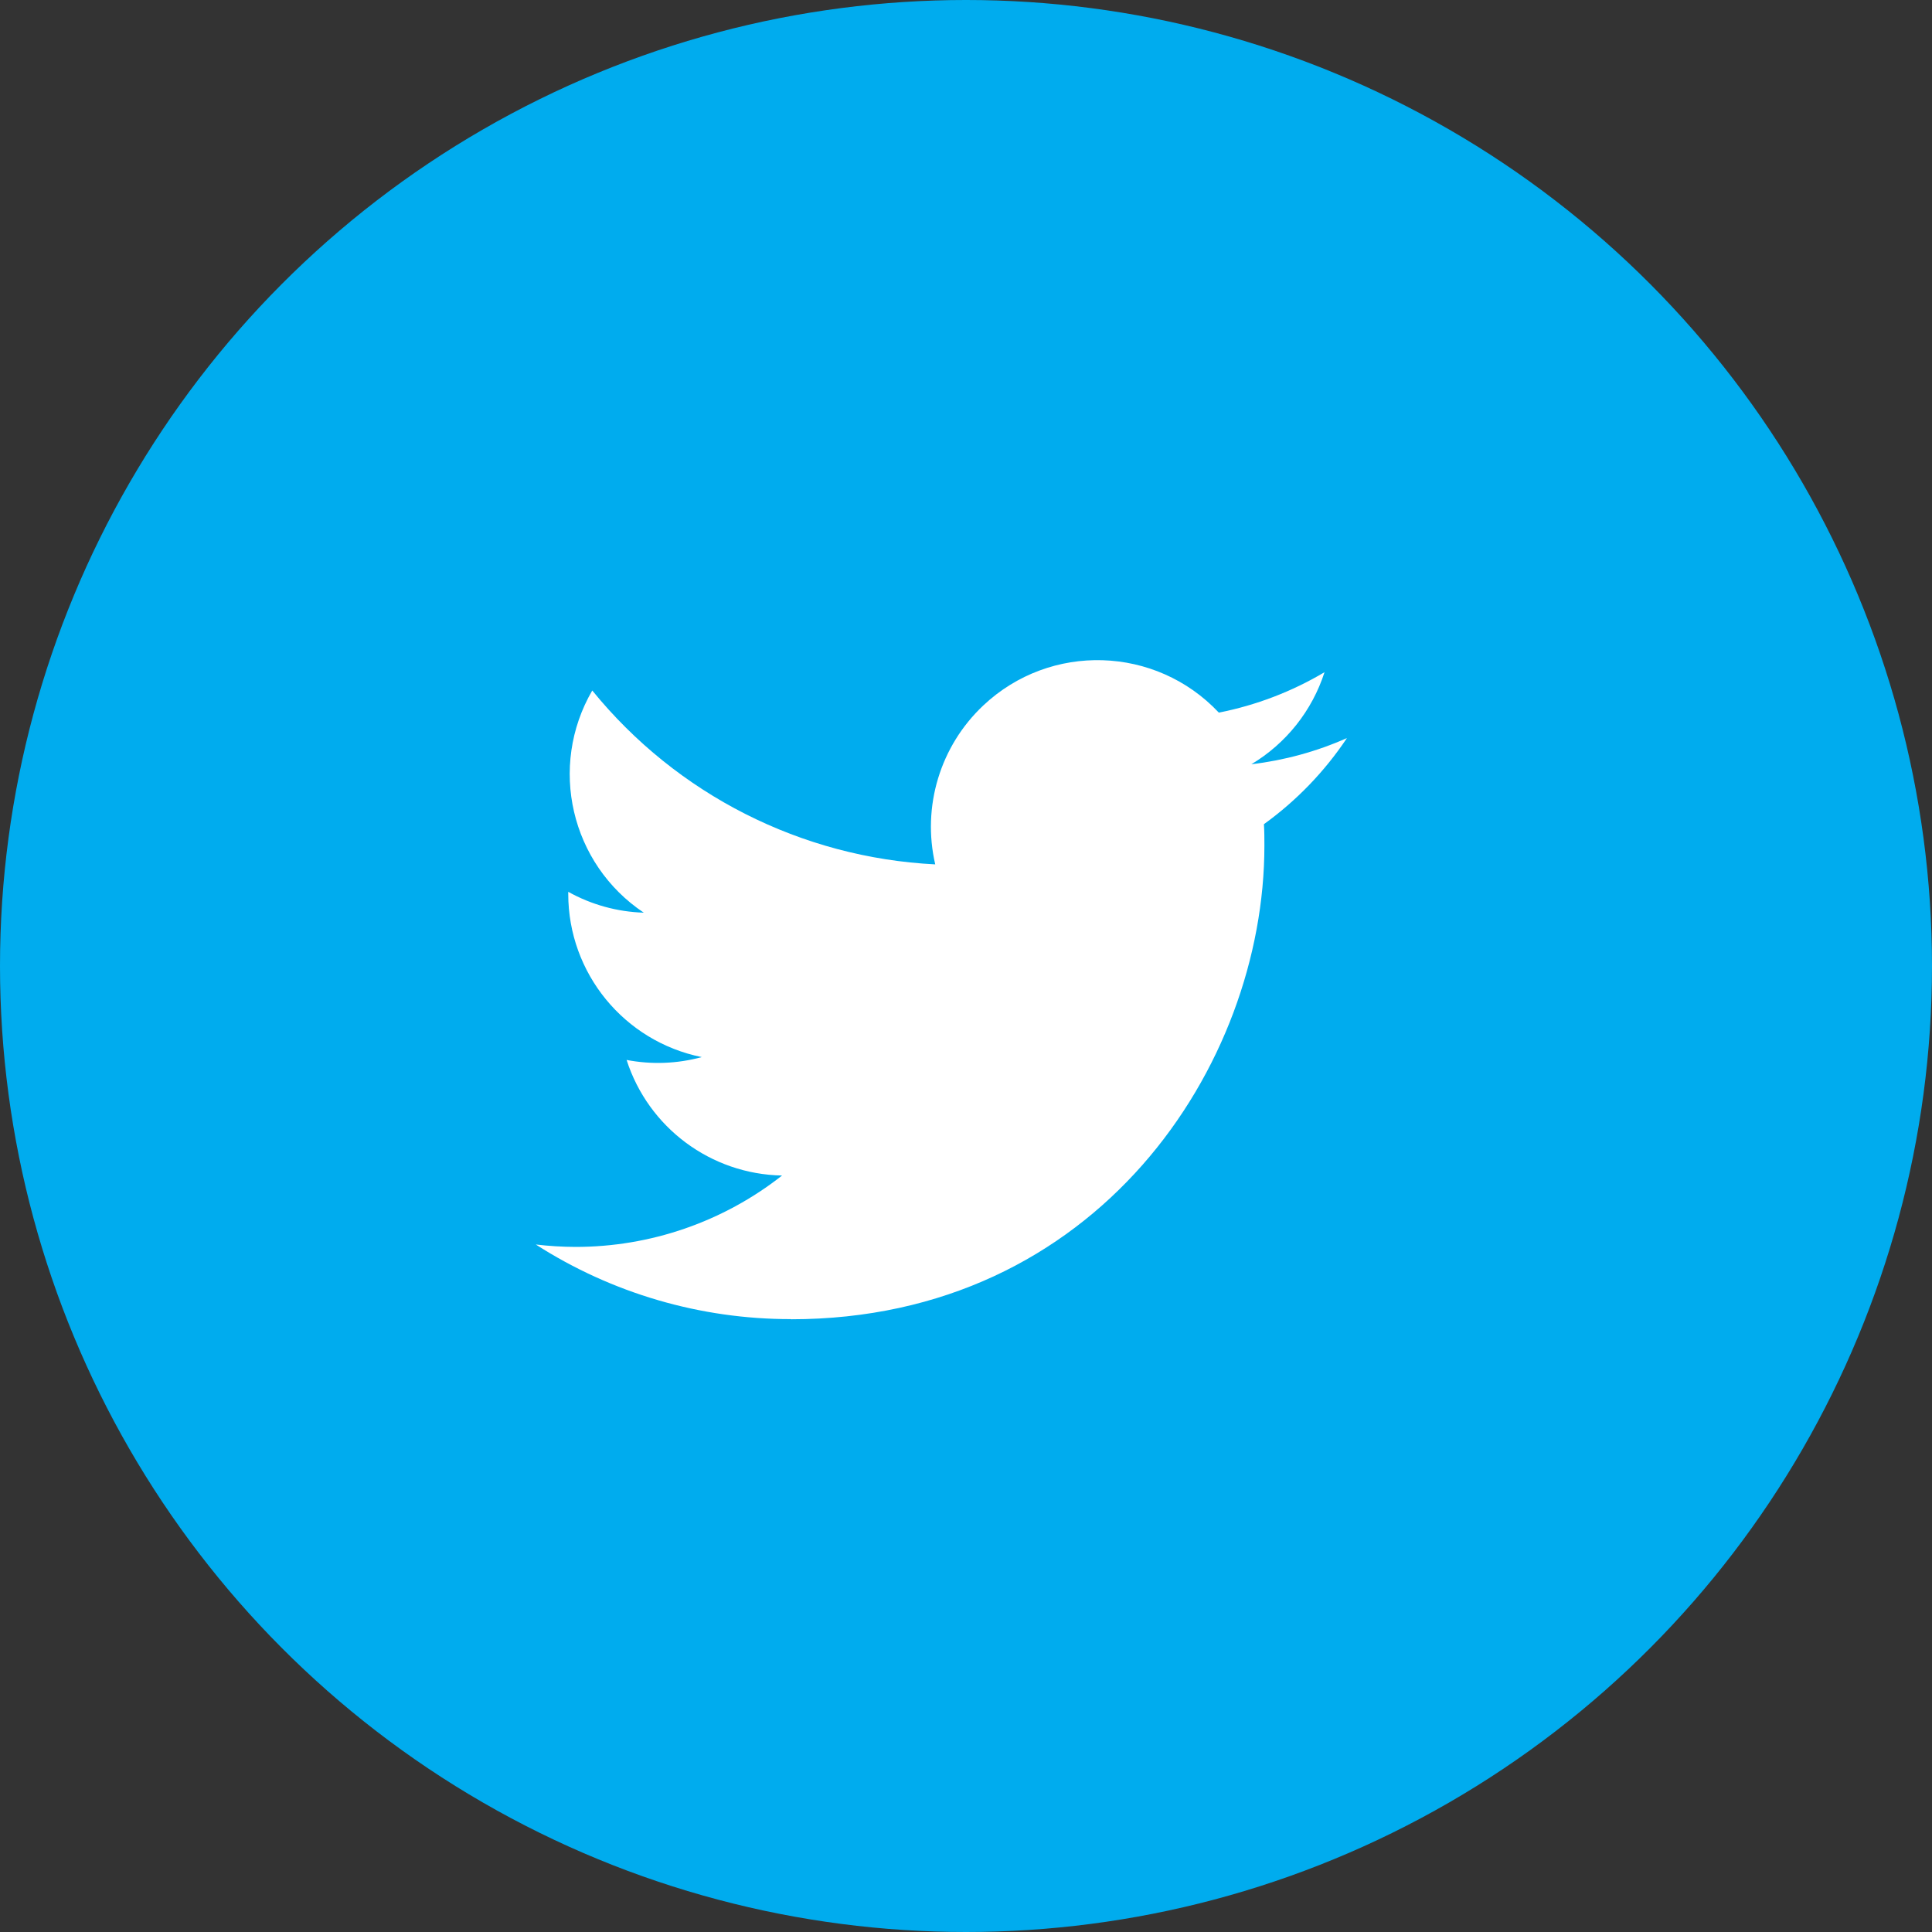
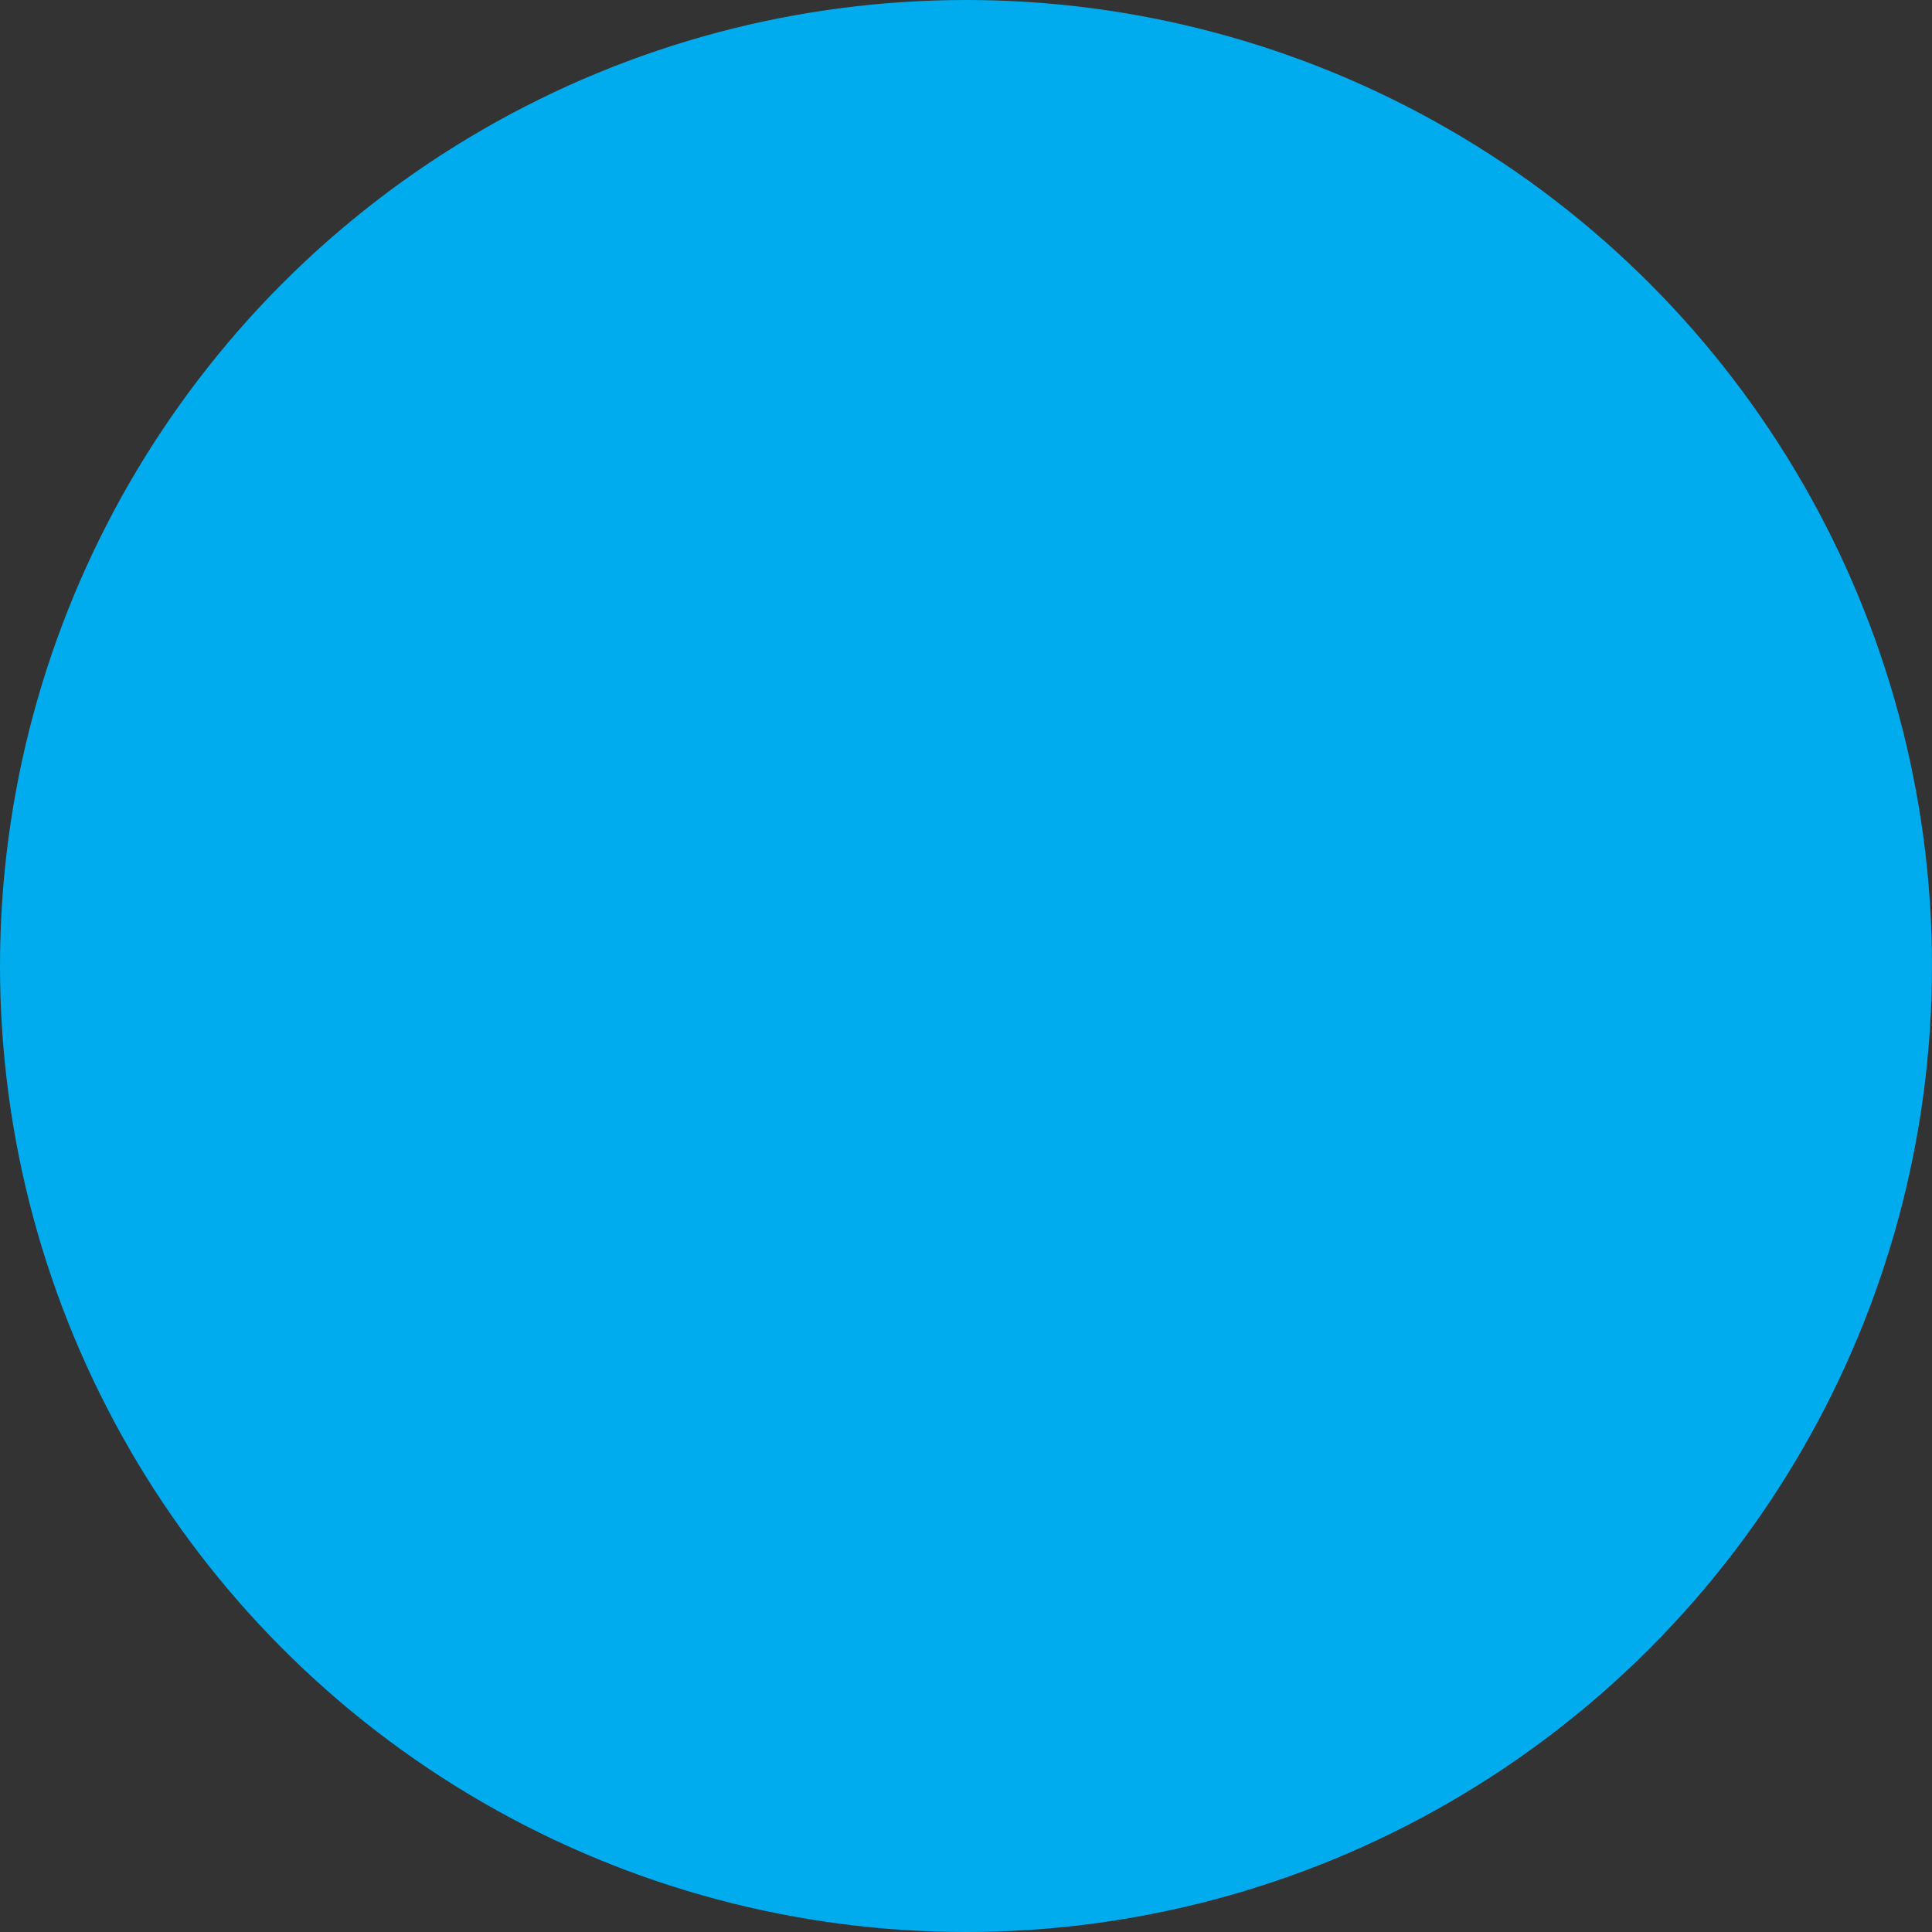
<svg xmlns="http://www.w3.org/2000/svg" width="40" height="40" viewBox="0 0 40 40" fill="none">
  <rect x="0" y="0" width="40" height="40" fill="#333333" stroke="none" />
  <circle cx="20" cy="20" r="20" fill="#00ACEE" />
  <g clip-path="url(#clip0_602_487)">
-     <path d="M16.375 27.314C22.712 27.314 26.178 22.063 26.178 17.51C26.178 17.361 26.178 17.212 26.168 17.064C26.843 16.577 27.425 15.973 27.887 15.281C27.258 15.56 26.591 15.742 25.908 15.823C26.628 15.392 27.166 14.715 27.423 13.917C26.747 14.319 26.007 14.601 25.235 14.754C23.93 13.366 21.747 13.299 20.36 14.604C19.465 15.445 19.085 16.7 19.363 17.896C16.593 17.757 14.012 16.449 12.262 14.296C11.348 15.87 11.815 17.885 13.329 18.896C12.78 18.879 12.244 18.731 11.765 18.464C11.765 18.479 11.765 18.493 11.765 18.508C11.765 20.148 12.922 21.561 14.529 21.886C14.022 22.024 13.49 22.044 12.973 21.945C13.425 23.349 14.718 24.31 16.192 24.338C14.972 25.297 13.465 25.817 11.913 25.816C11.639 25.815 11.366 25.798 11.093 25.766C12.669 26.777 14.502 27.313 16.375 27.311" fill="white" />
-   </g>
+     </g>
  <defs>
    <clipPath id="clip0_602_487">
-       <rect width="17" height="17" fill="white" transform="translate(11 12)" />
-     </clipPath>
+       </clipPath>
  </defs>
</svg>